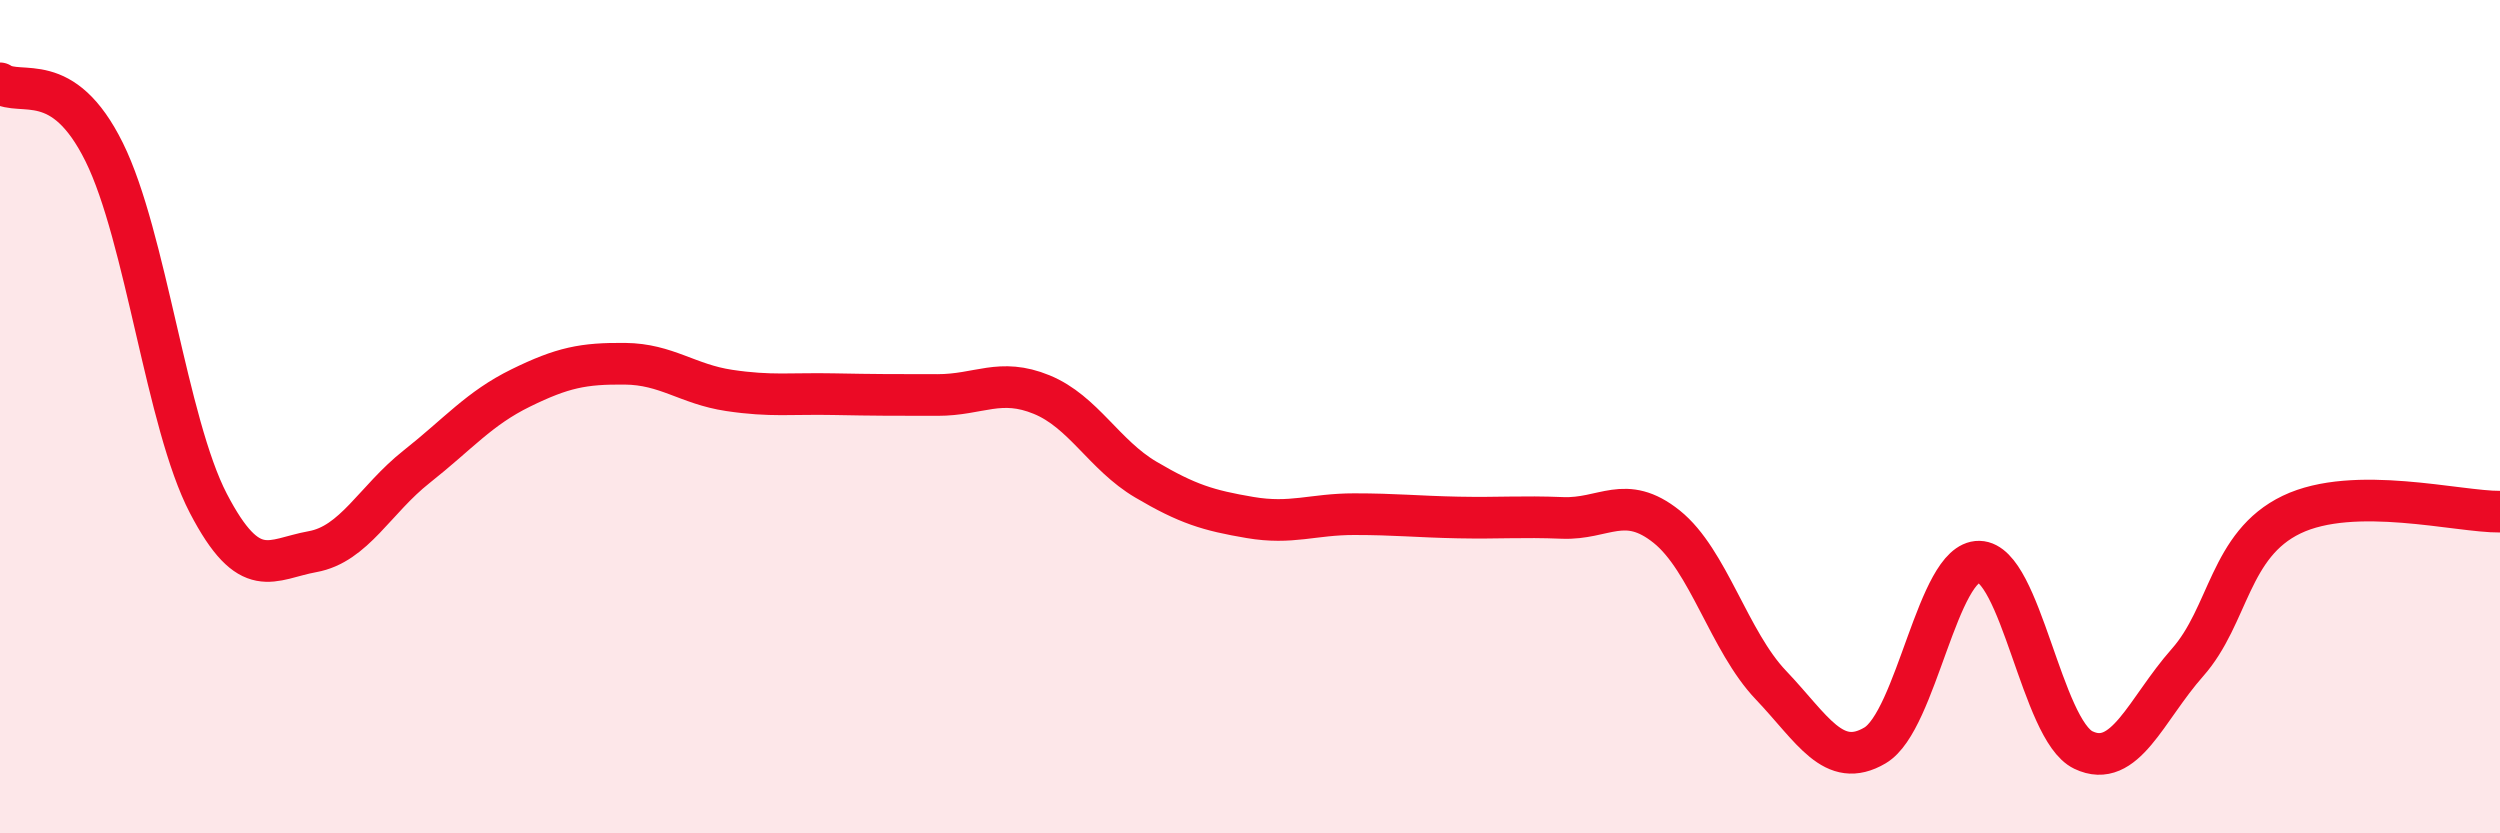
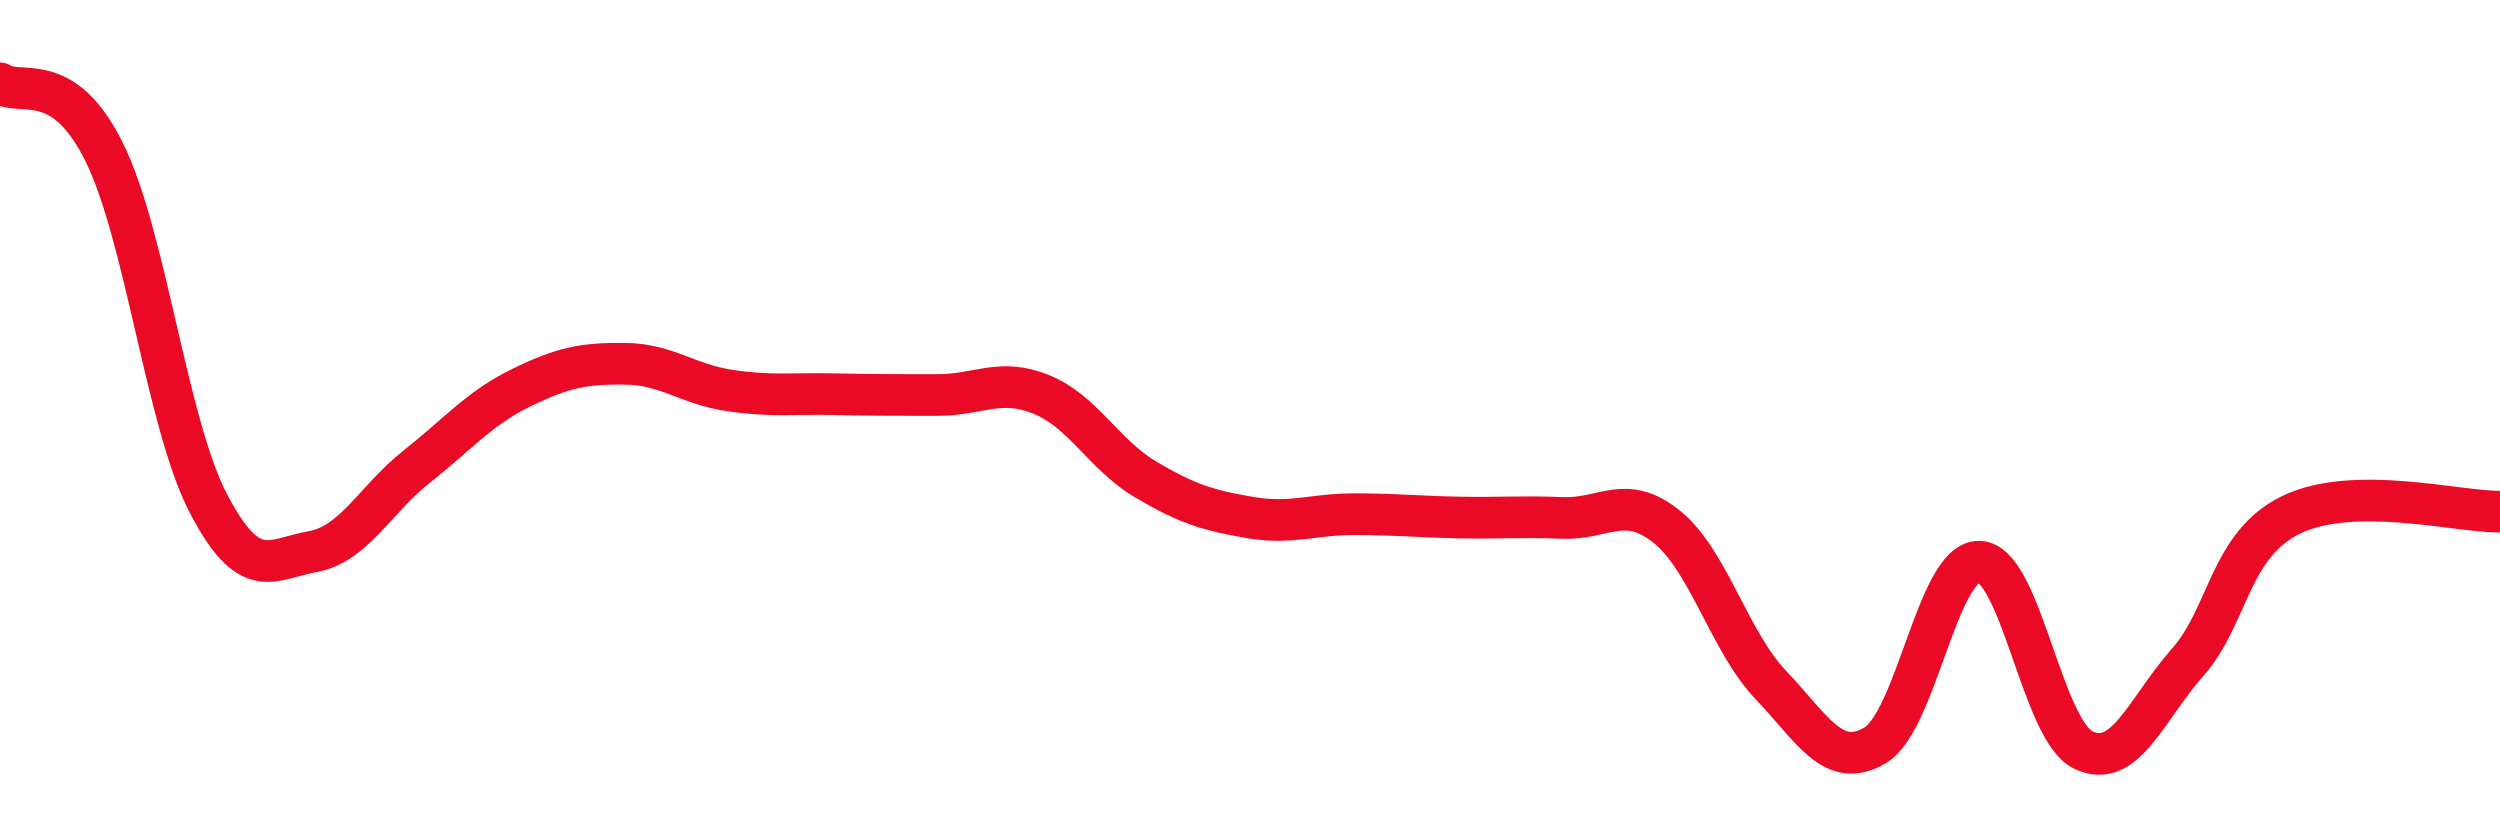
<svg xmlns="http://www.w3.org/2000/svg" width="60" height="20" viewBox="0 0 60 20">
-   <path d="M 0,2 C 0.5,2.33 1.5,1.63 2.5,3.65 C 3.5,5.67 4,10.16 5,12.08 C 6,14 6.5,13.42 7.5,13.24 C 8.5,13.06 9,11.99 10,11.2 C 11,10.41 11.5,9.8 12.5,9.31 C 13.5,8.82 14,8.72 15,8.73 C 16,8.74 16.5,9.22 17.5,9.37 C 18.5,9.52 19,9.44 20,9.46 C 21,9.48 21.5,9.48 22.5,9.48 C 23.5,9.48 24,9.06 25,9.47 C 26,9.88 26.5,10.92 27.5,11.51 C 28.5,12.1 29,12.25 30,12.42 C 31,12.59 31.5,12.34 32.5,12.34 C 33.5,12.34 34,12.4 35,12.42 C 36,12.44 36.5,12.39 37.5,12.43 C 38.5,12.47 39,11.84 40,12.64 C 41,13.44 41.5,15.39 42.5,16.44 C 43.5,17.49 44,18.48 45,17.89 C 46,17.3 46.5,13.46 47.5,13.48 C 48.5,13.5 49,17.52 50,18 C 51,18.48 51.5,17.03 52.5,15.9 C 53.5,14.77 53.5,13.07 55,12.35 C 56.5,11.63 59,12.29 60,12.28L60 20L0 20Z" fill="#EB0A25" opacity="0.1" stroke-linecap="round" stroke-linejoin="round" />
  <path d="M 0,2 C 0.5,2.33 1.5,1.63 2.5,3.65 C 3.5,5.67 4,10.16 5,12.08 C 6,14 6.5,13.42 7.5,13.24 C 8.5,13.06 9,11.99 10,11.2 C 11,10.41 11.5,9.8 12.5,9.31 C 13.5,8.82 14,8.72 15,8.73 C 16,8.74 16.5,9.22 17.5,9.37 C 18.5,9.52 19,9.44 20,9.46 C 21,9.48 21.5,9.48 22.5,9.48 C 23.5,9.48 24,9.06 25,9.47 C 26,9.88 26.5,10.92 27.5,11.51 C 28.5,12.1 29,12.25 30,12.42 C 31,12.59 31.5,12.34 32.5,12.34 C 33.5,12.34 34,12.4 35,12.42 C 36,12.44 36.5,12.39 37.5,12.43 C 38.5,12.47 39,11.84 40,12.64 C 41,13.44 41.5,15.39 42.5,16.44 C 43.5,17.49 44,18.48 45,17.89 C 46,17.3 46.5,13.46 47.5,13.48 C 48.5,13.5 49,17.52 50,18 C 51,18.48 51.5,17.03 52.5,15.9 C 53.5,14.77 53.5,13.07 55,12.35 C 56.5,11.63 59,12.29 60,12.28" stroke="#EB0A25" stroke-width="1" fill="none" stroke-linecap="round" stroke-linejoin="round" />
</svg>